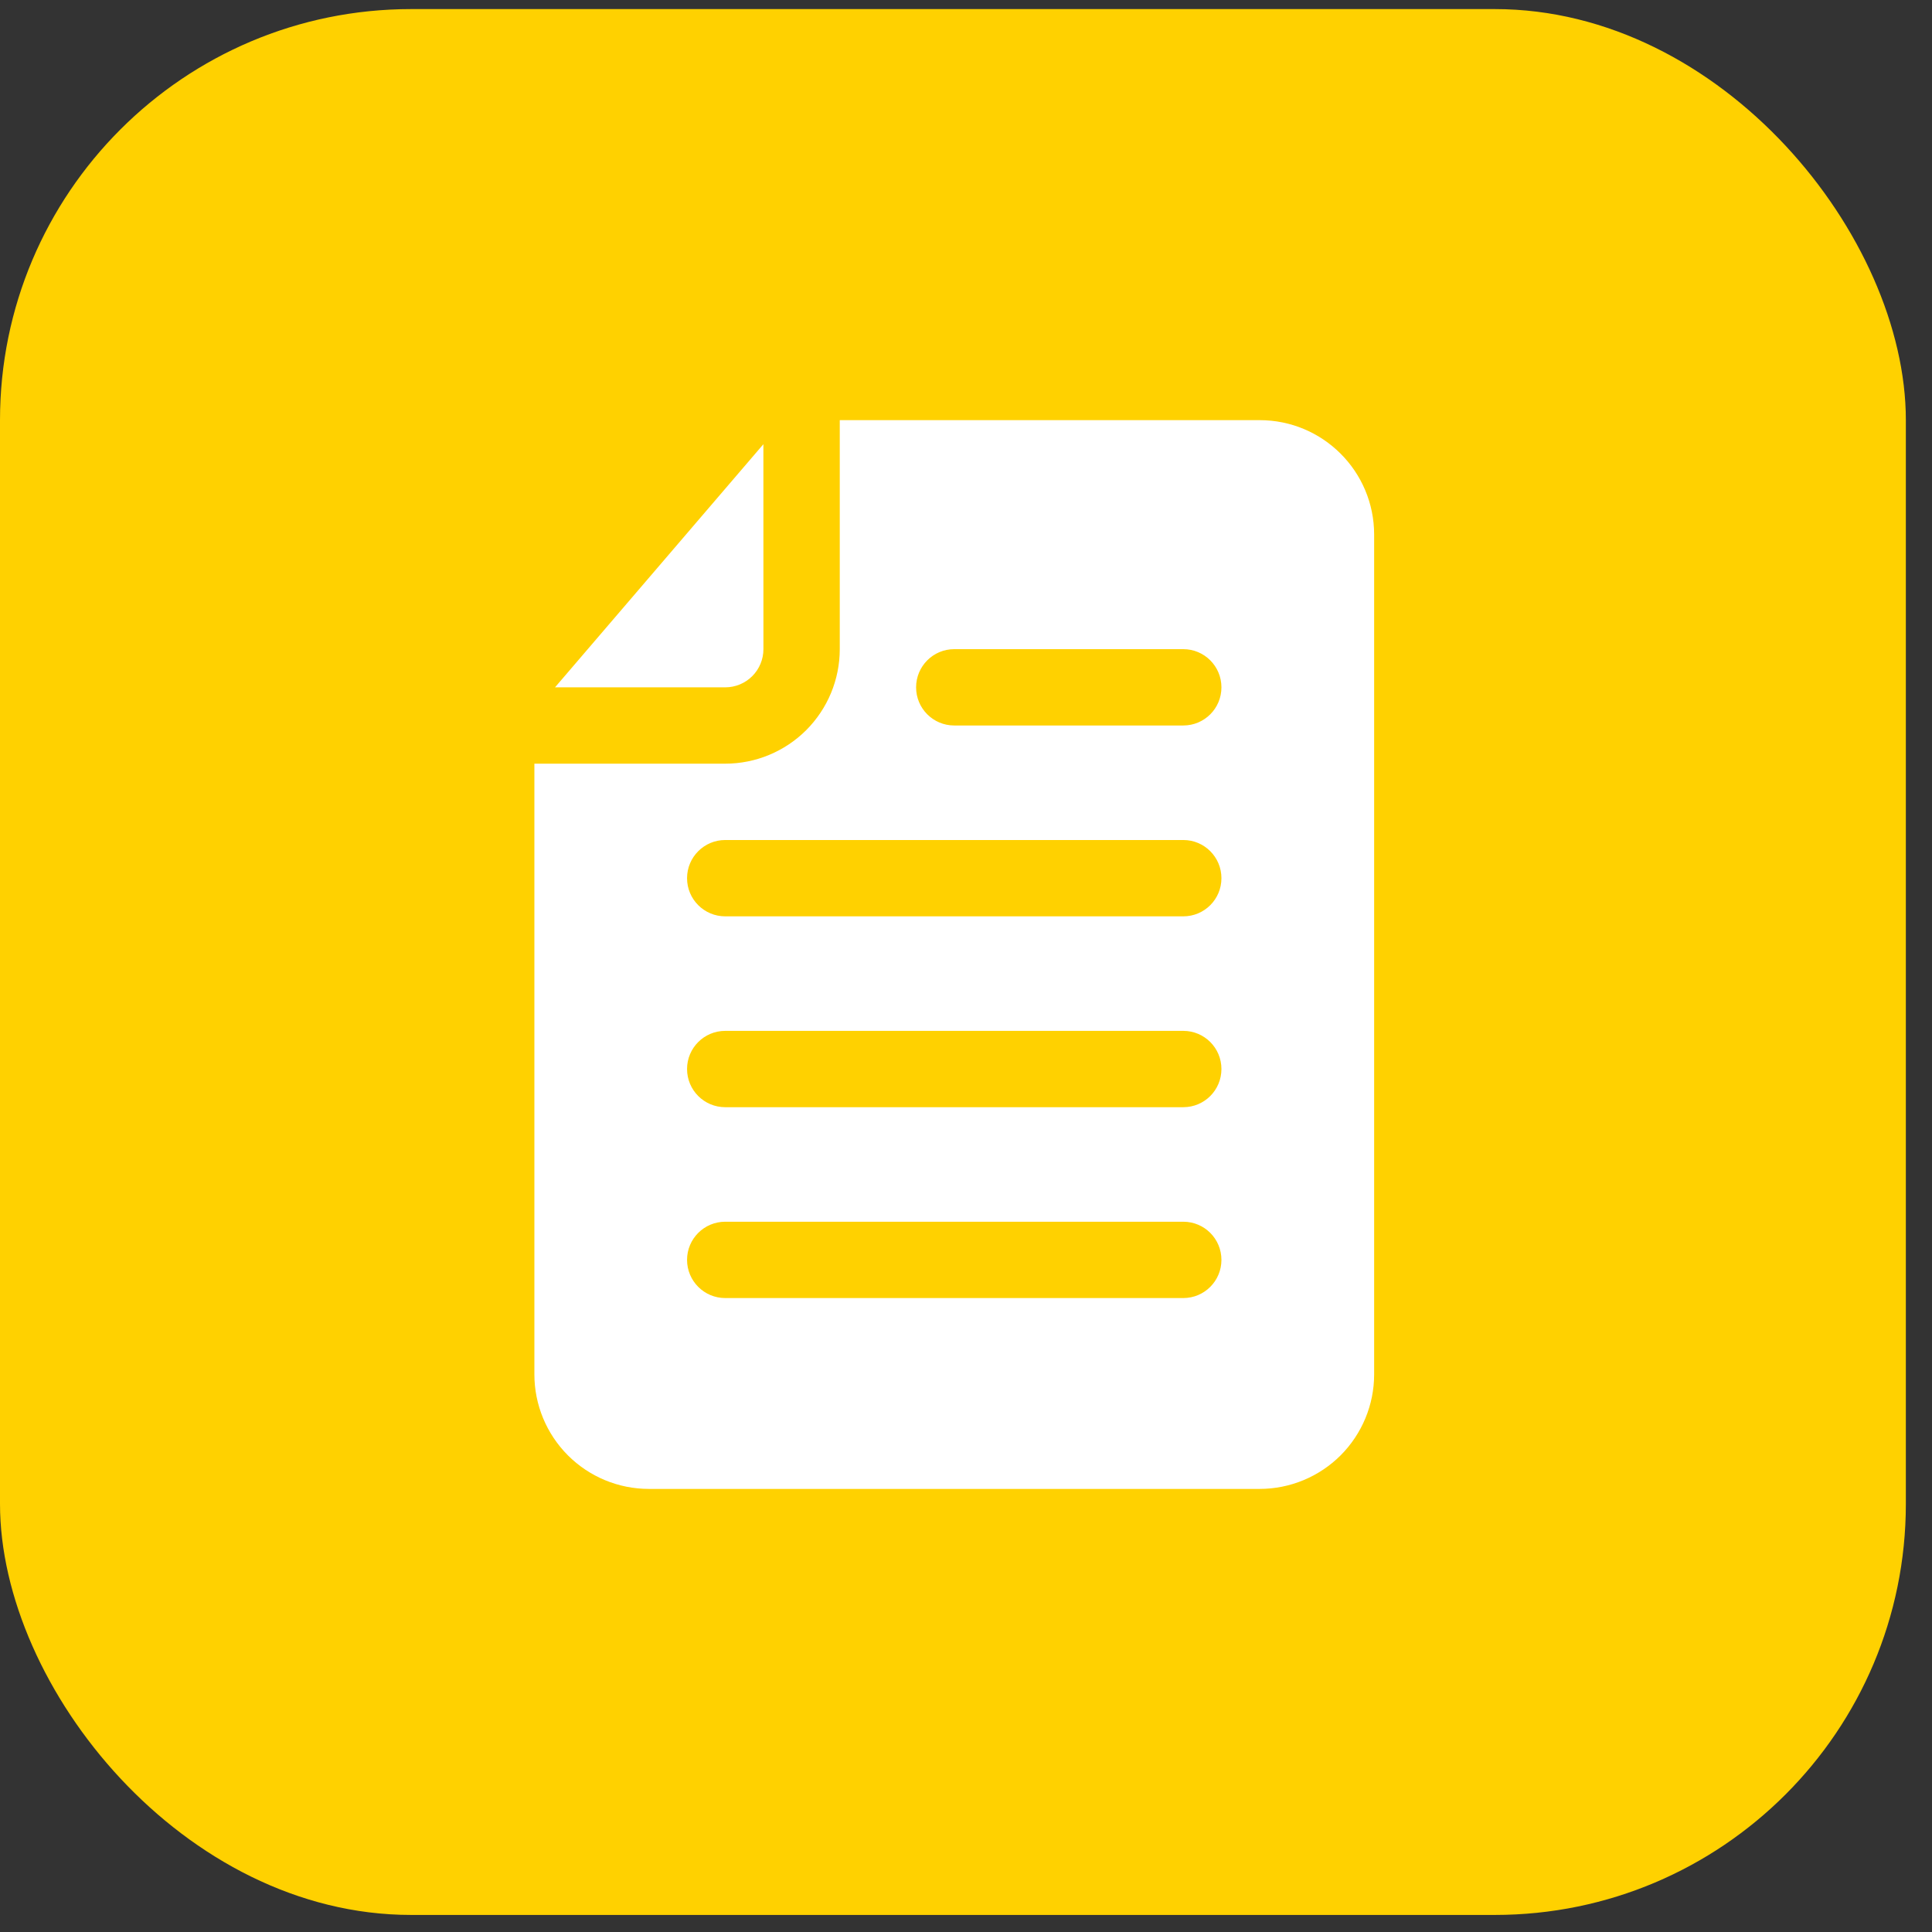
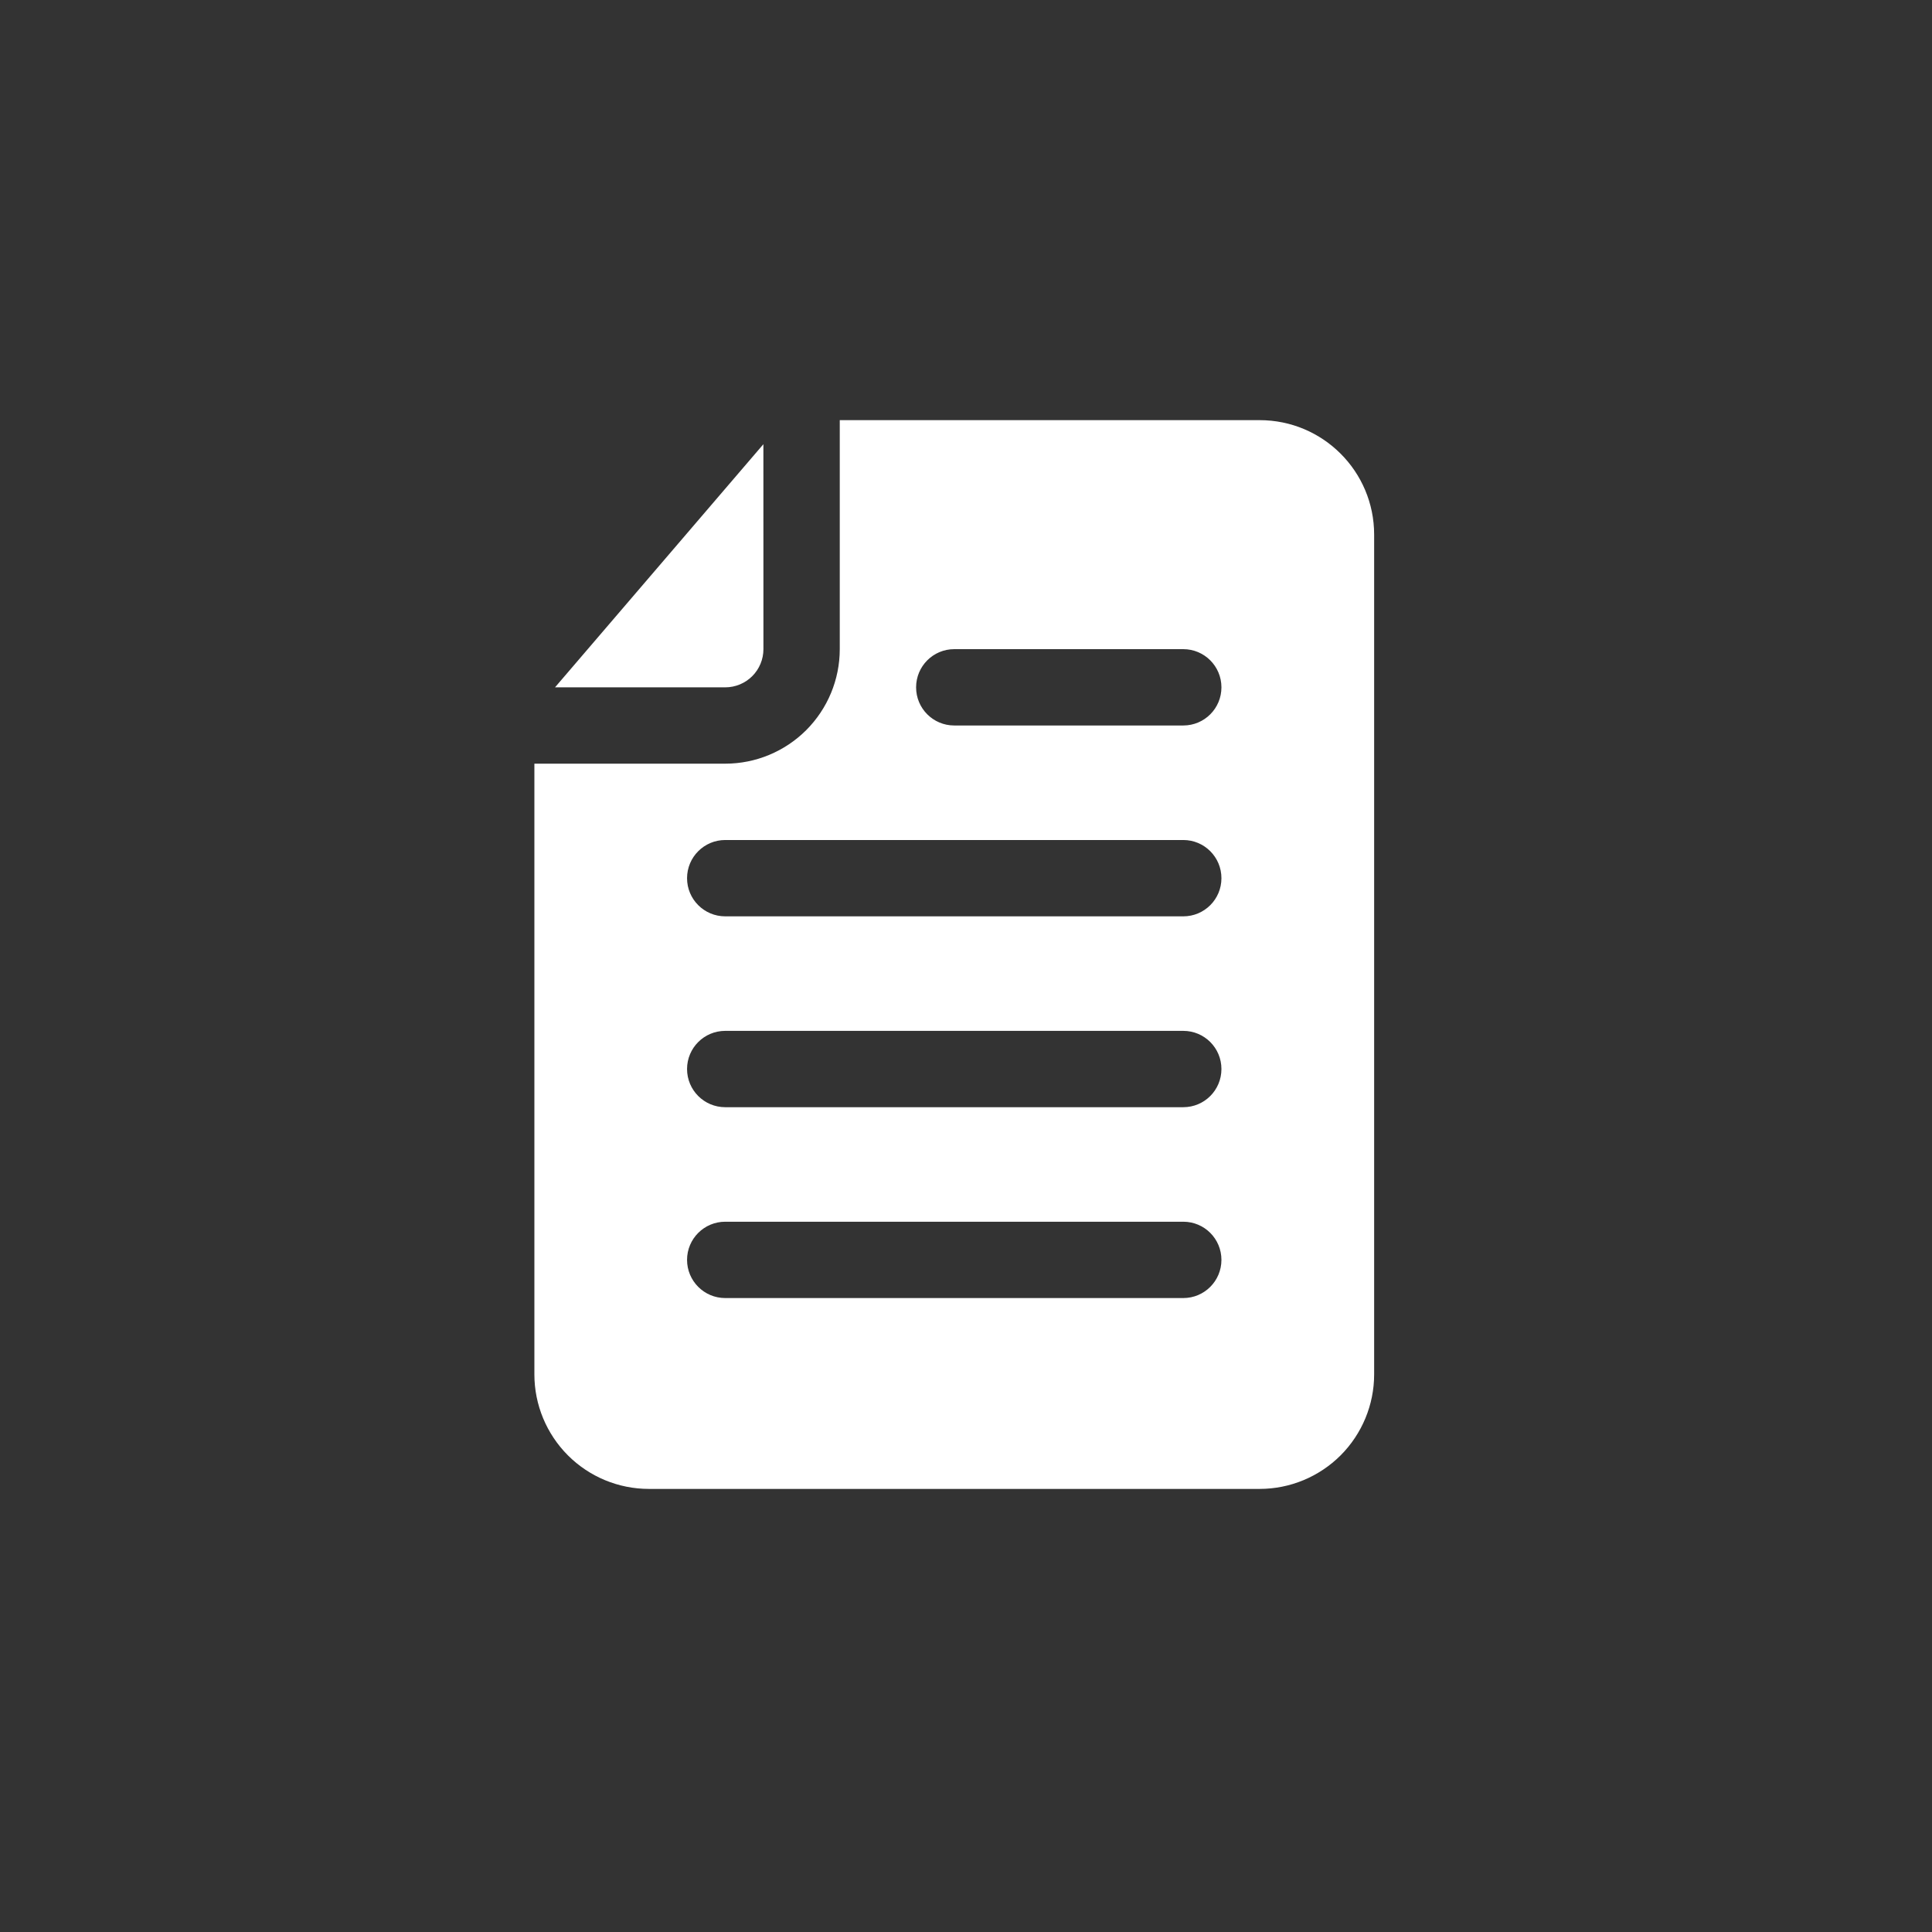
<svg xmlns="http://www.w3.org/2000/svg" width="47" height="47" viewBox="0 0 47 47" fill="none">
  <rect x="0" y="0" width="47" height="47" fill="#333333" stroke="none" />
-   <rect y="0.221" width="46.364" height="46.364" rx="10" fill="#FFD100" />
  <path fill-rule="evenodd" clip-rule="evenodd" d="M20.429 10.221V15.792C20.429 16.532 20.135 17.239 19.613 17.762C19.09 18.284 18.382 18.578 17.643 18.578H13V33.435C13 34.174 13.294 34.882 13.816 35.405C14.338 35.927 15.046 36.221 15.786 36.221H30.643C31.382 36.221 32.09 35.927 32.613 35.405C33.135 34.882 33.429 34.174 33.429 33.435V13.006C33.429 11.467 32.182 10.221 30.643 10.221H20.429ZM17.643 31.578H28.786C29.299 31.578 29.714 31.162 29.714 30.649C29.714 30.136 29.299 29.721 28.786 29.721H17.643C17.13 29.721 16.714 30.136 16.714 30.649C16.714 31.162 17.13 31.578 17.643 31.578ZM17.643 26.935H28.786C29.299 26.935 29.714 26.52 29.714 26.006C29.714 25.493 29.299 25.078 28.786 25.078H17.643C17.13 25.078 16.714 25.493 16.714 26.006C16.714 26.52 17.13 26.935 17.643 26.935ZM17.643 22.292H28.786C29.299 22.292 29.714 21.877 29.714 21.364C29.714 20.851 29.299 20.435 28.786 20.435H17.643C17.13 20.435 16.714 20.851 16.714 21.364C16.714 21.877 17.13 22.292 17.643 22.292ZM23.214 17.649H28.786C29.299 17.649 29.714 17.234 29.714 16.721C29.714 16.208 29.299 15.792 28.786 15.792H23.214C22.701 15.792 22.286 16.208 22.286 16.721C22.286 17.234 22.701 17.649 23.214 17.649ZM18.571 10.806L13.502 16.721H17.643C17.889 16.721 18.126 16.623 18.3 16.449C18.474 16.275 18.572 16.038 18.572 15.792L18.571 10.806Z" fill="white" />
</svg>